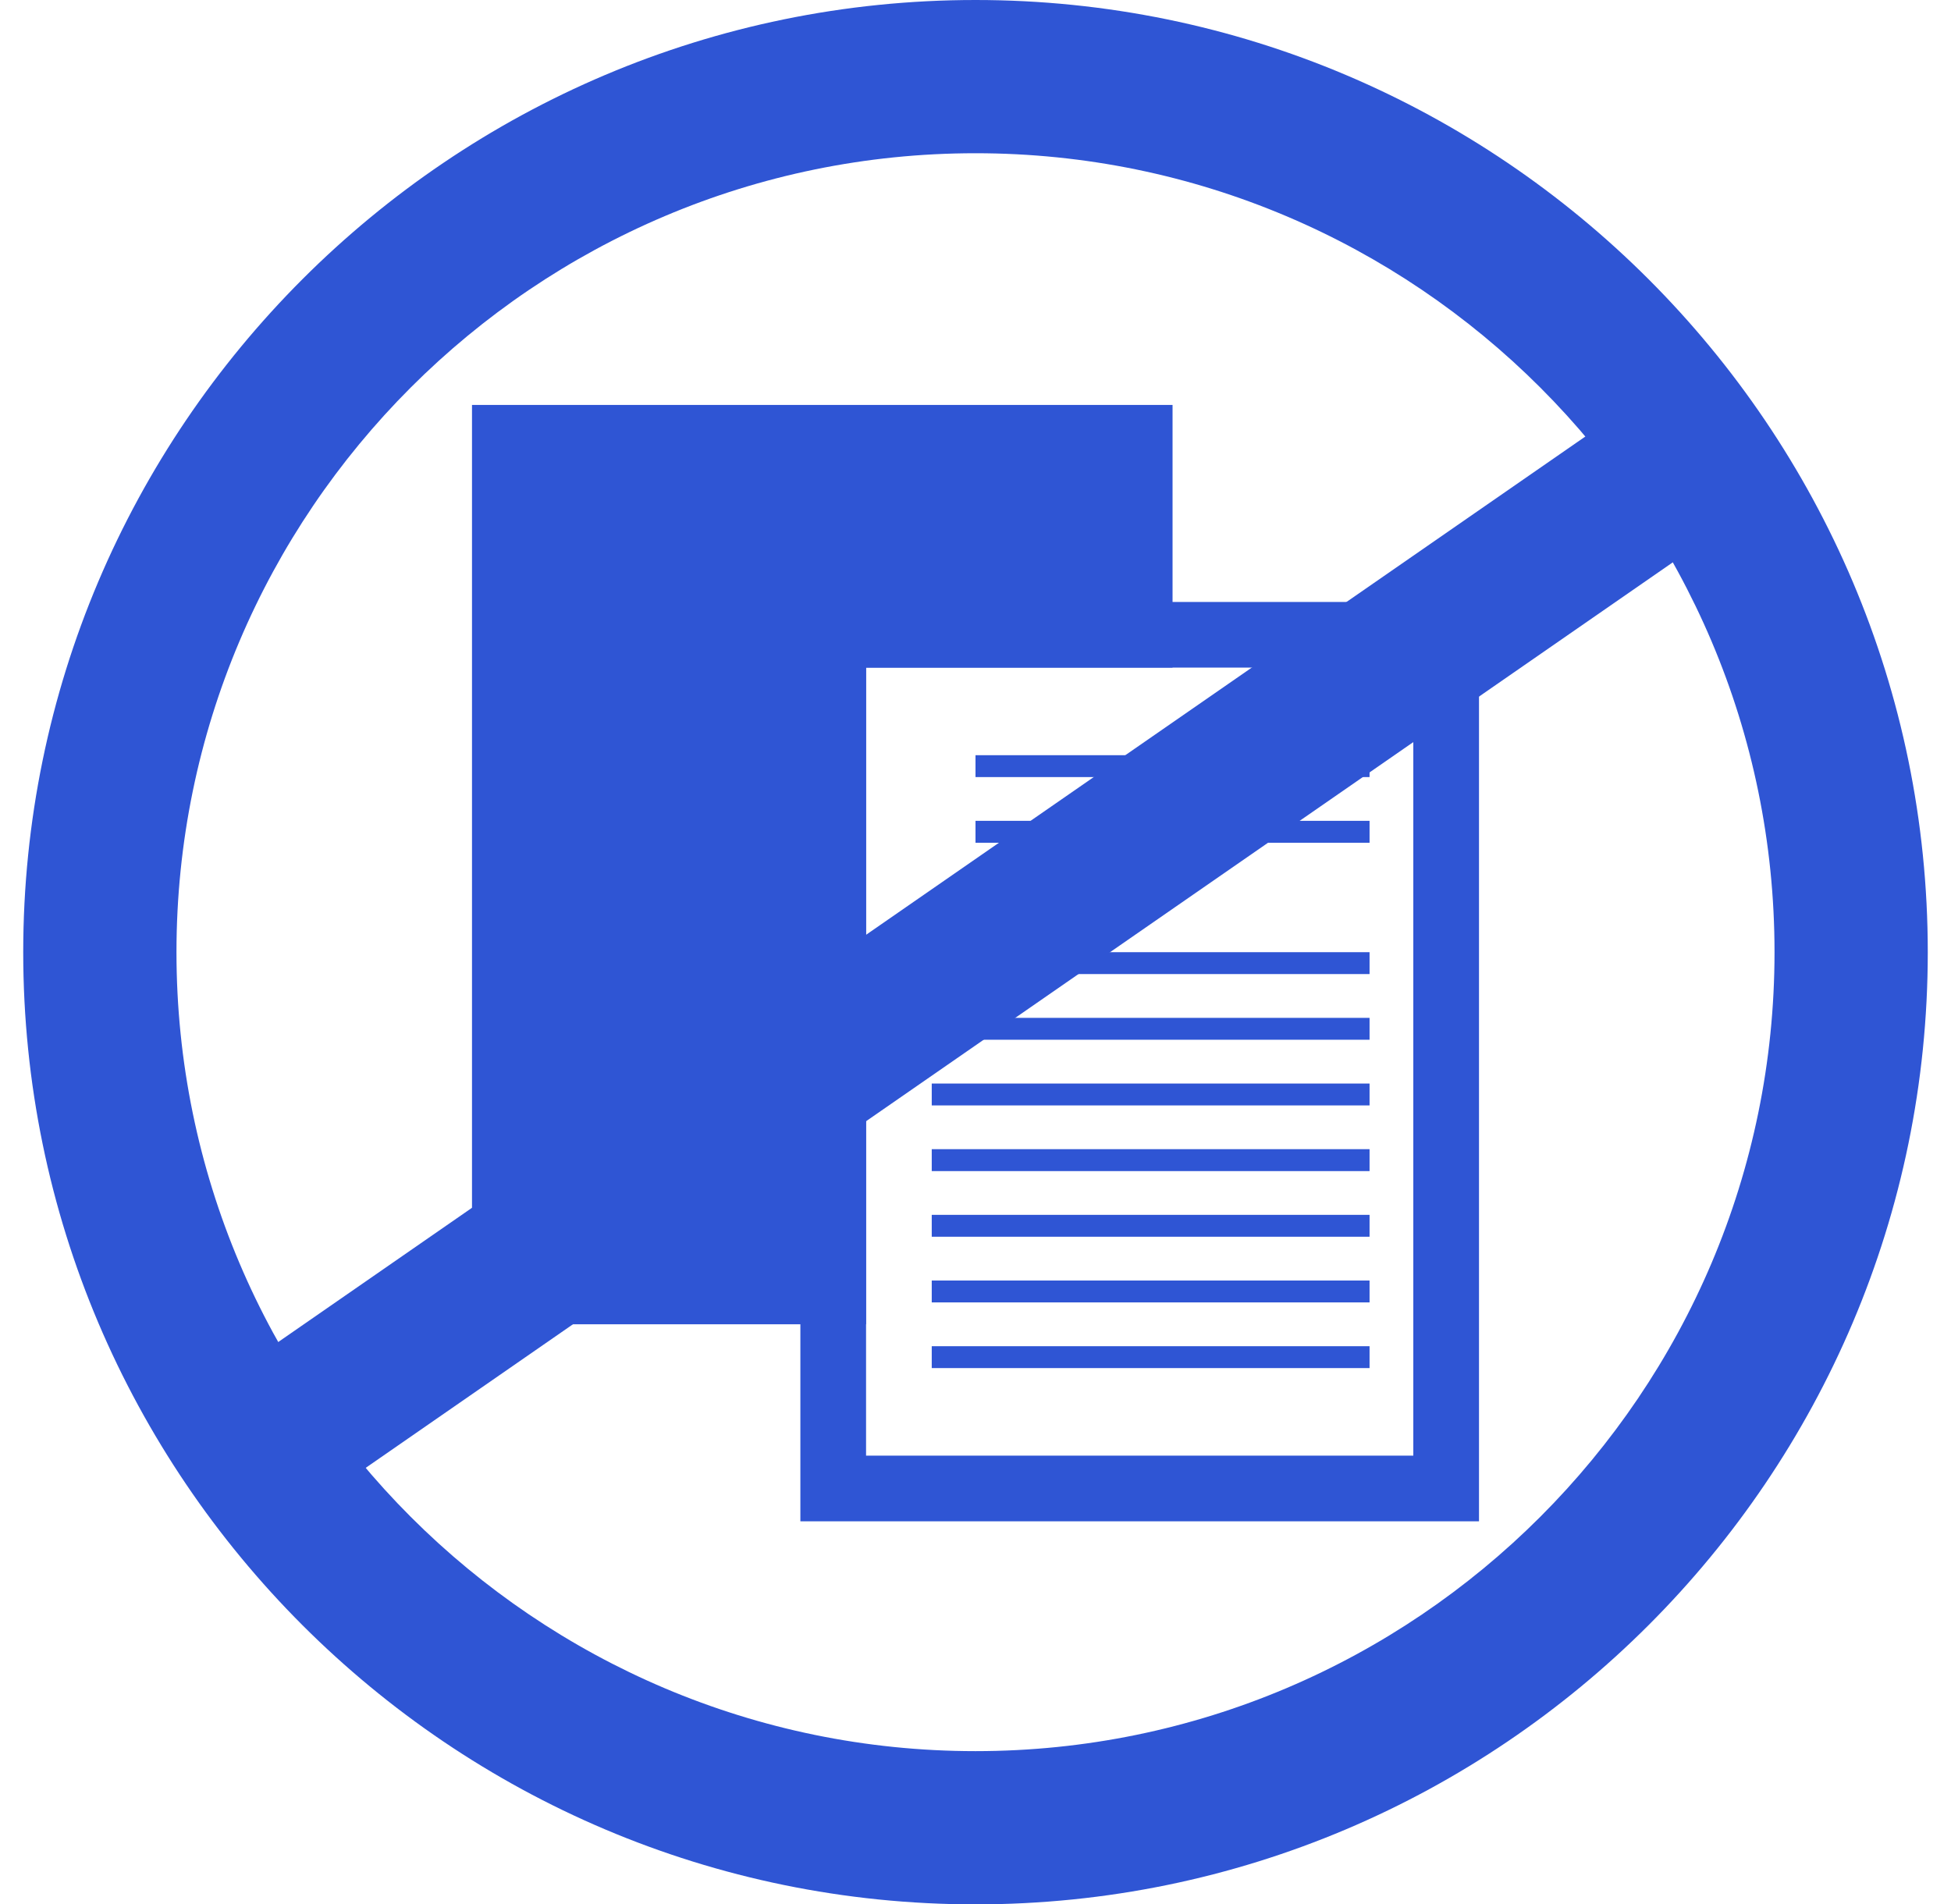
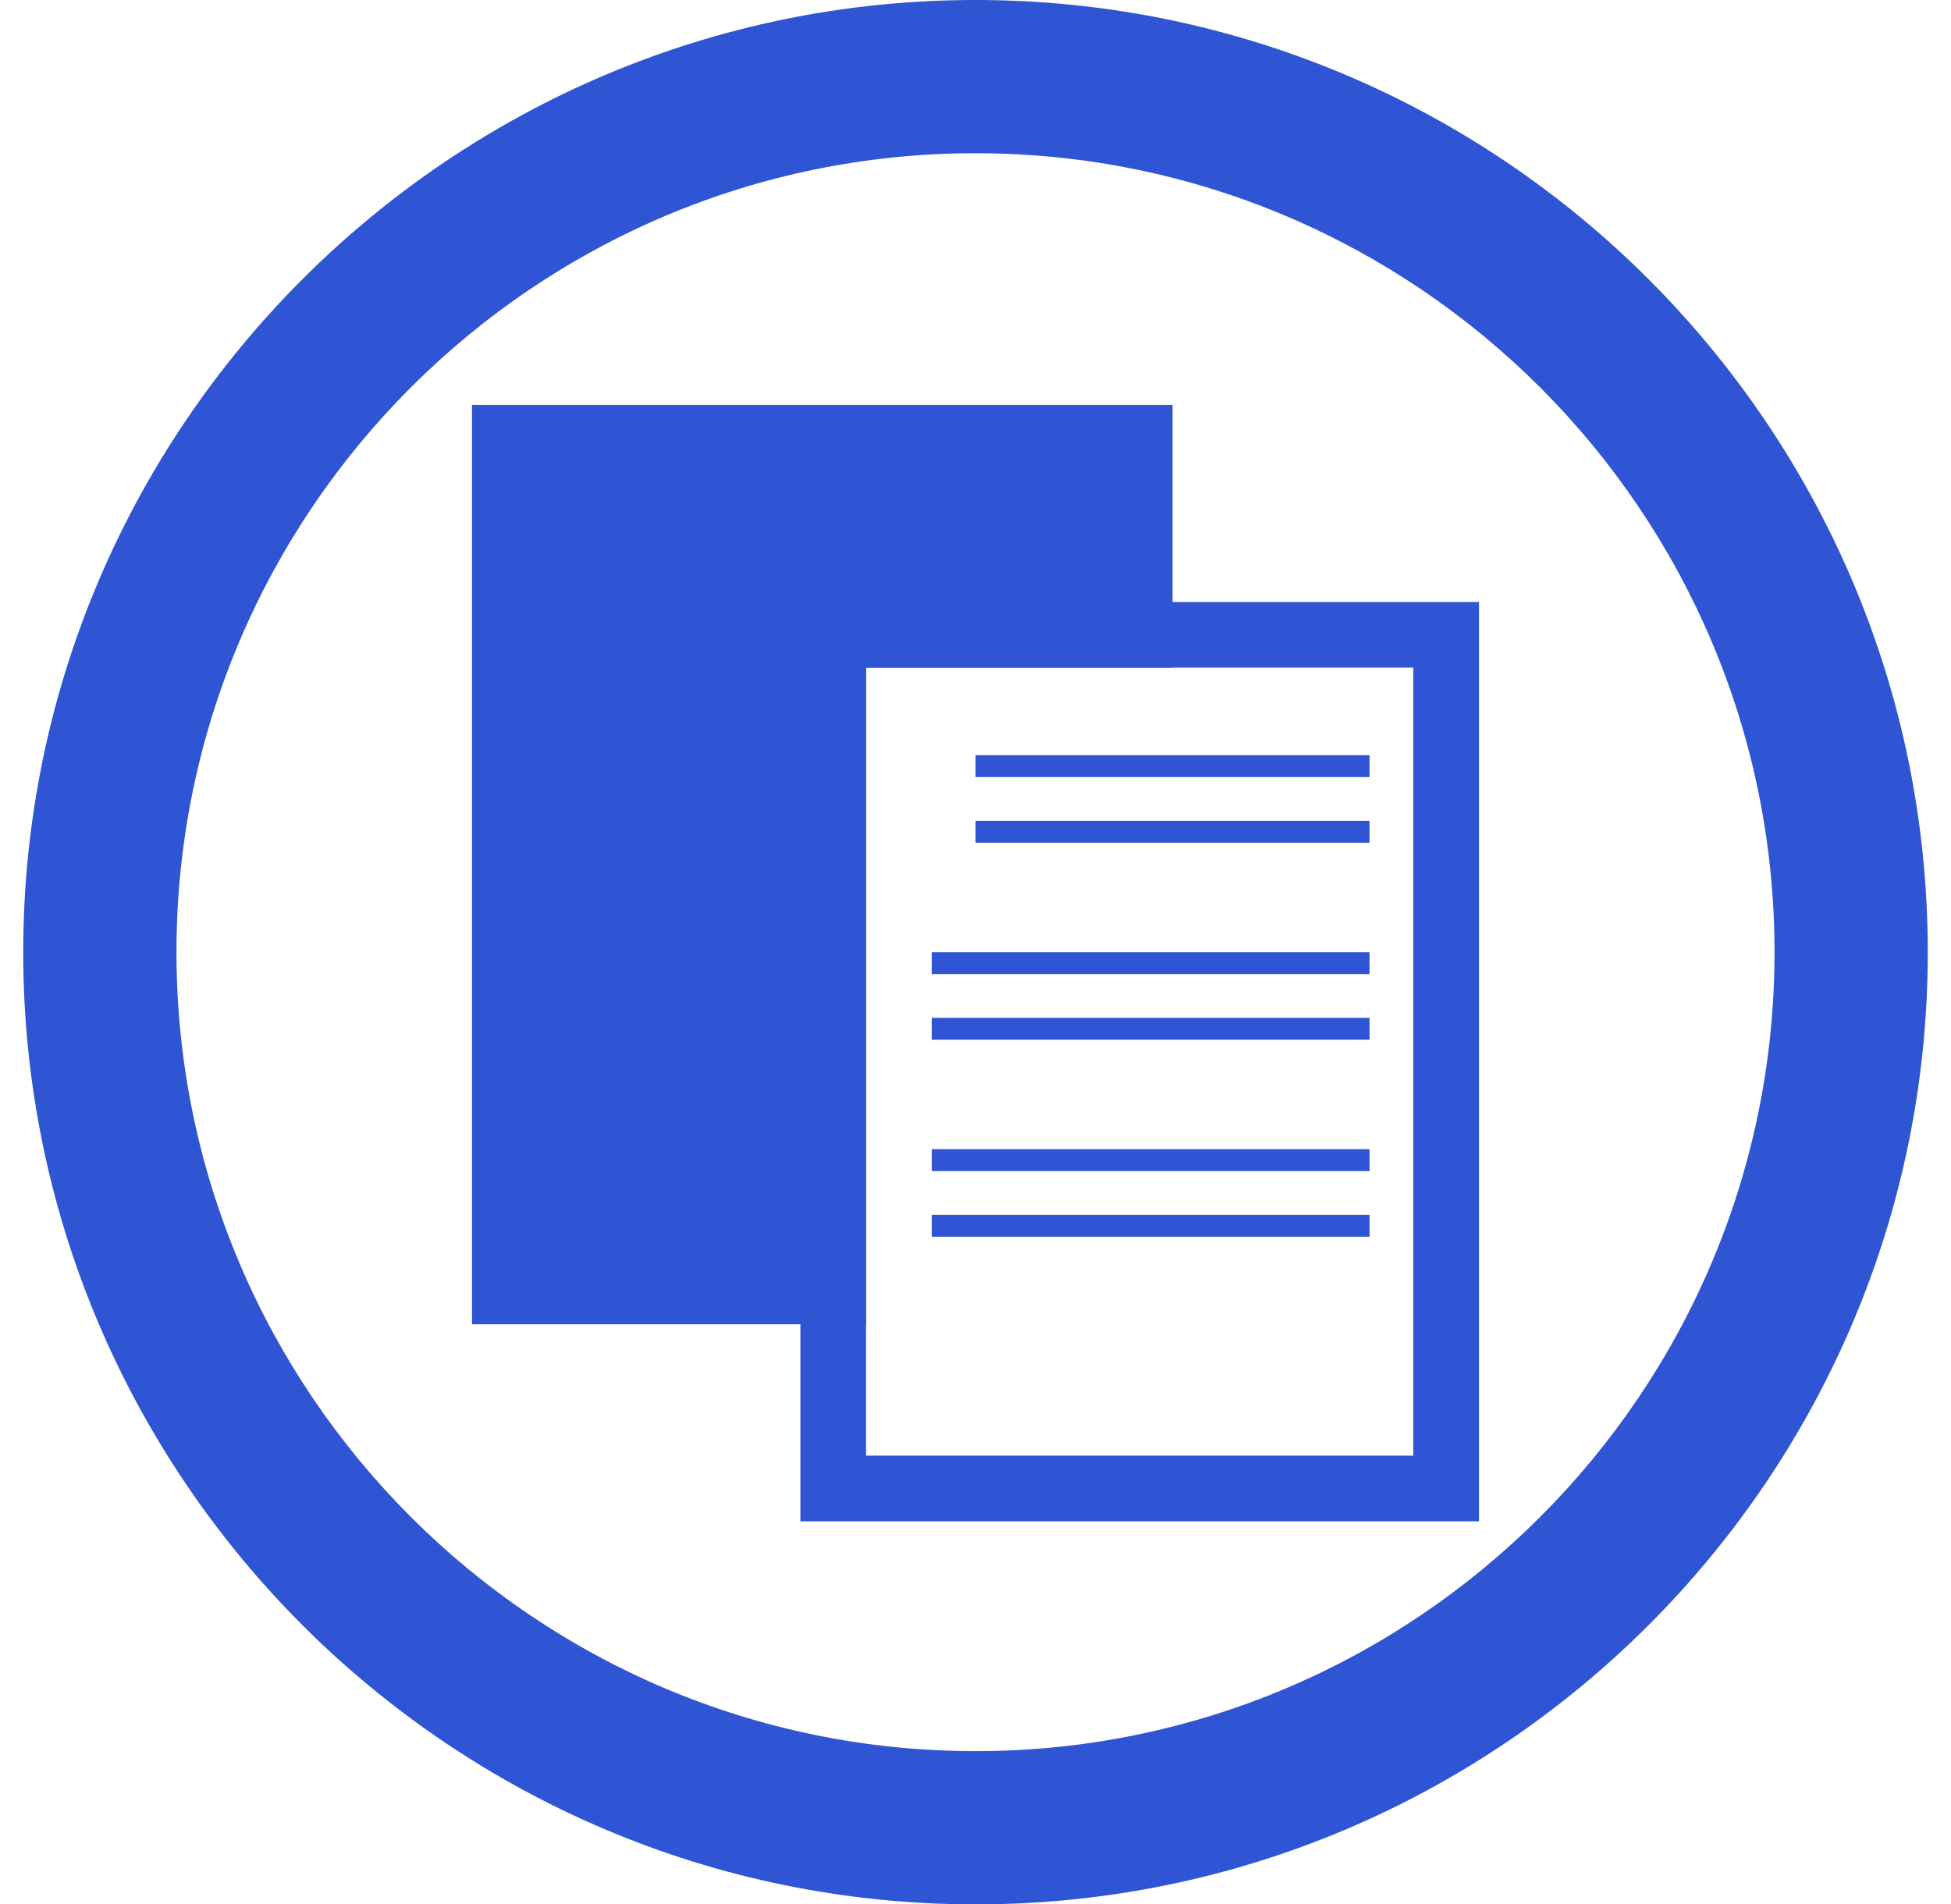
<svg xmlns="http://www.w3.org/2000/svg" width="42" height="41" viewBox="0 0 42 41" fill="none">
  <g id="Group">
    <g id="Group_2">
      <g id="Group_3">
        <path id="Vector" d="M21 41C9.696 41 0.5 31.804 0.5 20.5C0.5 9.196 9.696 0 21 0C32.304 0 41.5 9.196 41.5 20.5C41.5 31.804 32.304 41 21 41ZM21 3.299C11.515 3.299 3.799 11.015 3.799 20.5C3.799 29.985 11.515 37.701 21 37.701C30.485 37.701 38.201 29.985 38.201 20.5C38.201 11.015 30.485 3.299 21 3.299Z" fill="#2F55D4" />
      </g>
    </g>
    <g id="Group_4">
      <g id="Group_5">
-         <path id="Vector_2" d="M37.428 11.125L35.55 8.413L4.572 29.875L6.451 32.587L37.428 11.125Z" fill="#2F55D4" />
-       </g>
+         </g>
    </g>
    <g id="Group_6">
      <g id="Group_7">
        <g id="Group_8">
          <path id="Vector_3" d="M31.839 32.753H17.23V12.96H31.839V32.753ZM18.644 31.339H30.425V14.373H18.644V31.339Z" fill="#2F55D4" />
        </g>
      </g>
      <g id="Group_9">
        <g id="Group_10">
          <path id="Vector_4" d="M24.299 13.902V9.661H10.632V28.04H17.701V13.902H24.299Z" fill="#2F55D4" />
        </g>
        <g id="Group_11">
          <path id="Vector_5" d="M18.644 28.511H10.161V8.718H25.242V14.373H18.644V28.511ZM11.575 27.098H17.23V12.96H23.828V10.132H11.575V27.098Z" fill="#2F55D4" />
        </g>
      </g>
      <g id="Group_12">
        <g id="Group_13">
          <path id="Vector_6" d="M29.483 16.259H21V16.73H29.483V16.259Z" fill="#2F55D4" />
        </g>
      </g>
      <g id="Group_14">
        <g id="Group_15">
          <path id="Vector_7" d="M29.483 17.672H21V18.144H29.483V17.672Z" fill="#2F55D4" />
        </g>
      </g>
      <g id="Group_16">
        <g id="Group_17">
          <path id="Vector_8" d="M29.483 20.5H20.058V20.971H29.483V20.5Z" fill="#2F55D4" />
        </g>
      </g>
      <g id="Group_18">
        <g id="Group_19">
          <path id="Vector_9" d="M29.483 21.914H20.058V22.385H29.483V21.914Z" fill="#2F55D4" />
        </g>
      </g>
      <g id="Group_20">
        <g id="Group_21">
-           <path id="Vector_10" d="M29.483 23.328H20.058V23.799H29.483V23.328Z" fill="#2F55D4" />
-         </g>
+           </g>
      </g>
      <g id="Group_22">
        <g id="Group_23">
          <path id="Vector_11" d="M29.483 24.741H20.058V25.213H29.483V24.741Z" fill="#2F55D4" />
        </g>
      </g>
      <g id="Group_24">
        <g id="Group_25">
          <path id="Vector_12" d="M29.483 26.155H20.058V26.626H29.483V26.155Z" fill="#2F55D4" />
        </g>
      </g>
      <g id="Group_26">
        <g id="Group_27">
-           <path id="Vector_13" d="M29.483 27.569H20.058V28.04H29.483V27.569Z" fill="#2F55D4" />
-         </g>
+           </g>
      </g>
      <g id="Group_28">
        <g id="Group_29">
-           <path id="Vector_14" d="M29.483 28.983H20.058V29.454H29.483V28.983Z" fill="#2F55D4" />
-         </g>
+           </g>
      </g>
    </g>
  </g>
</svg>